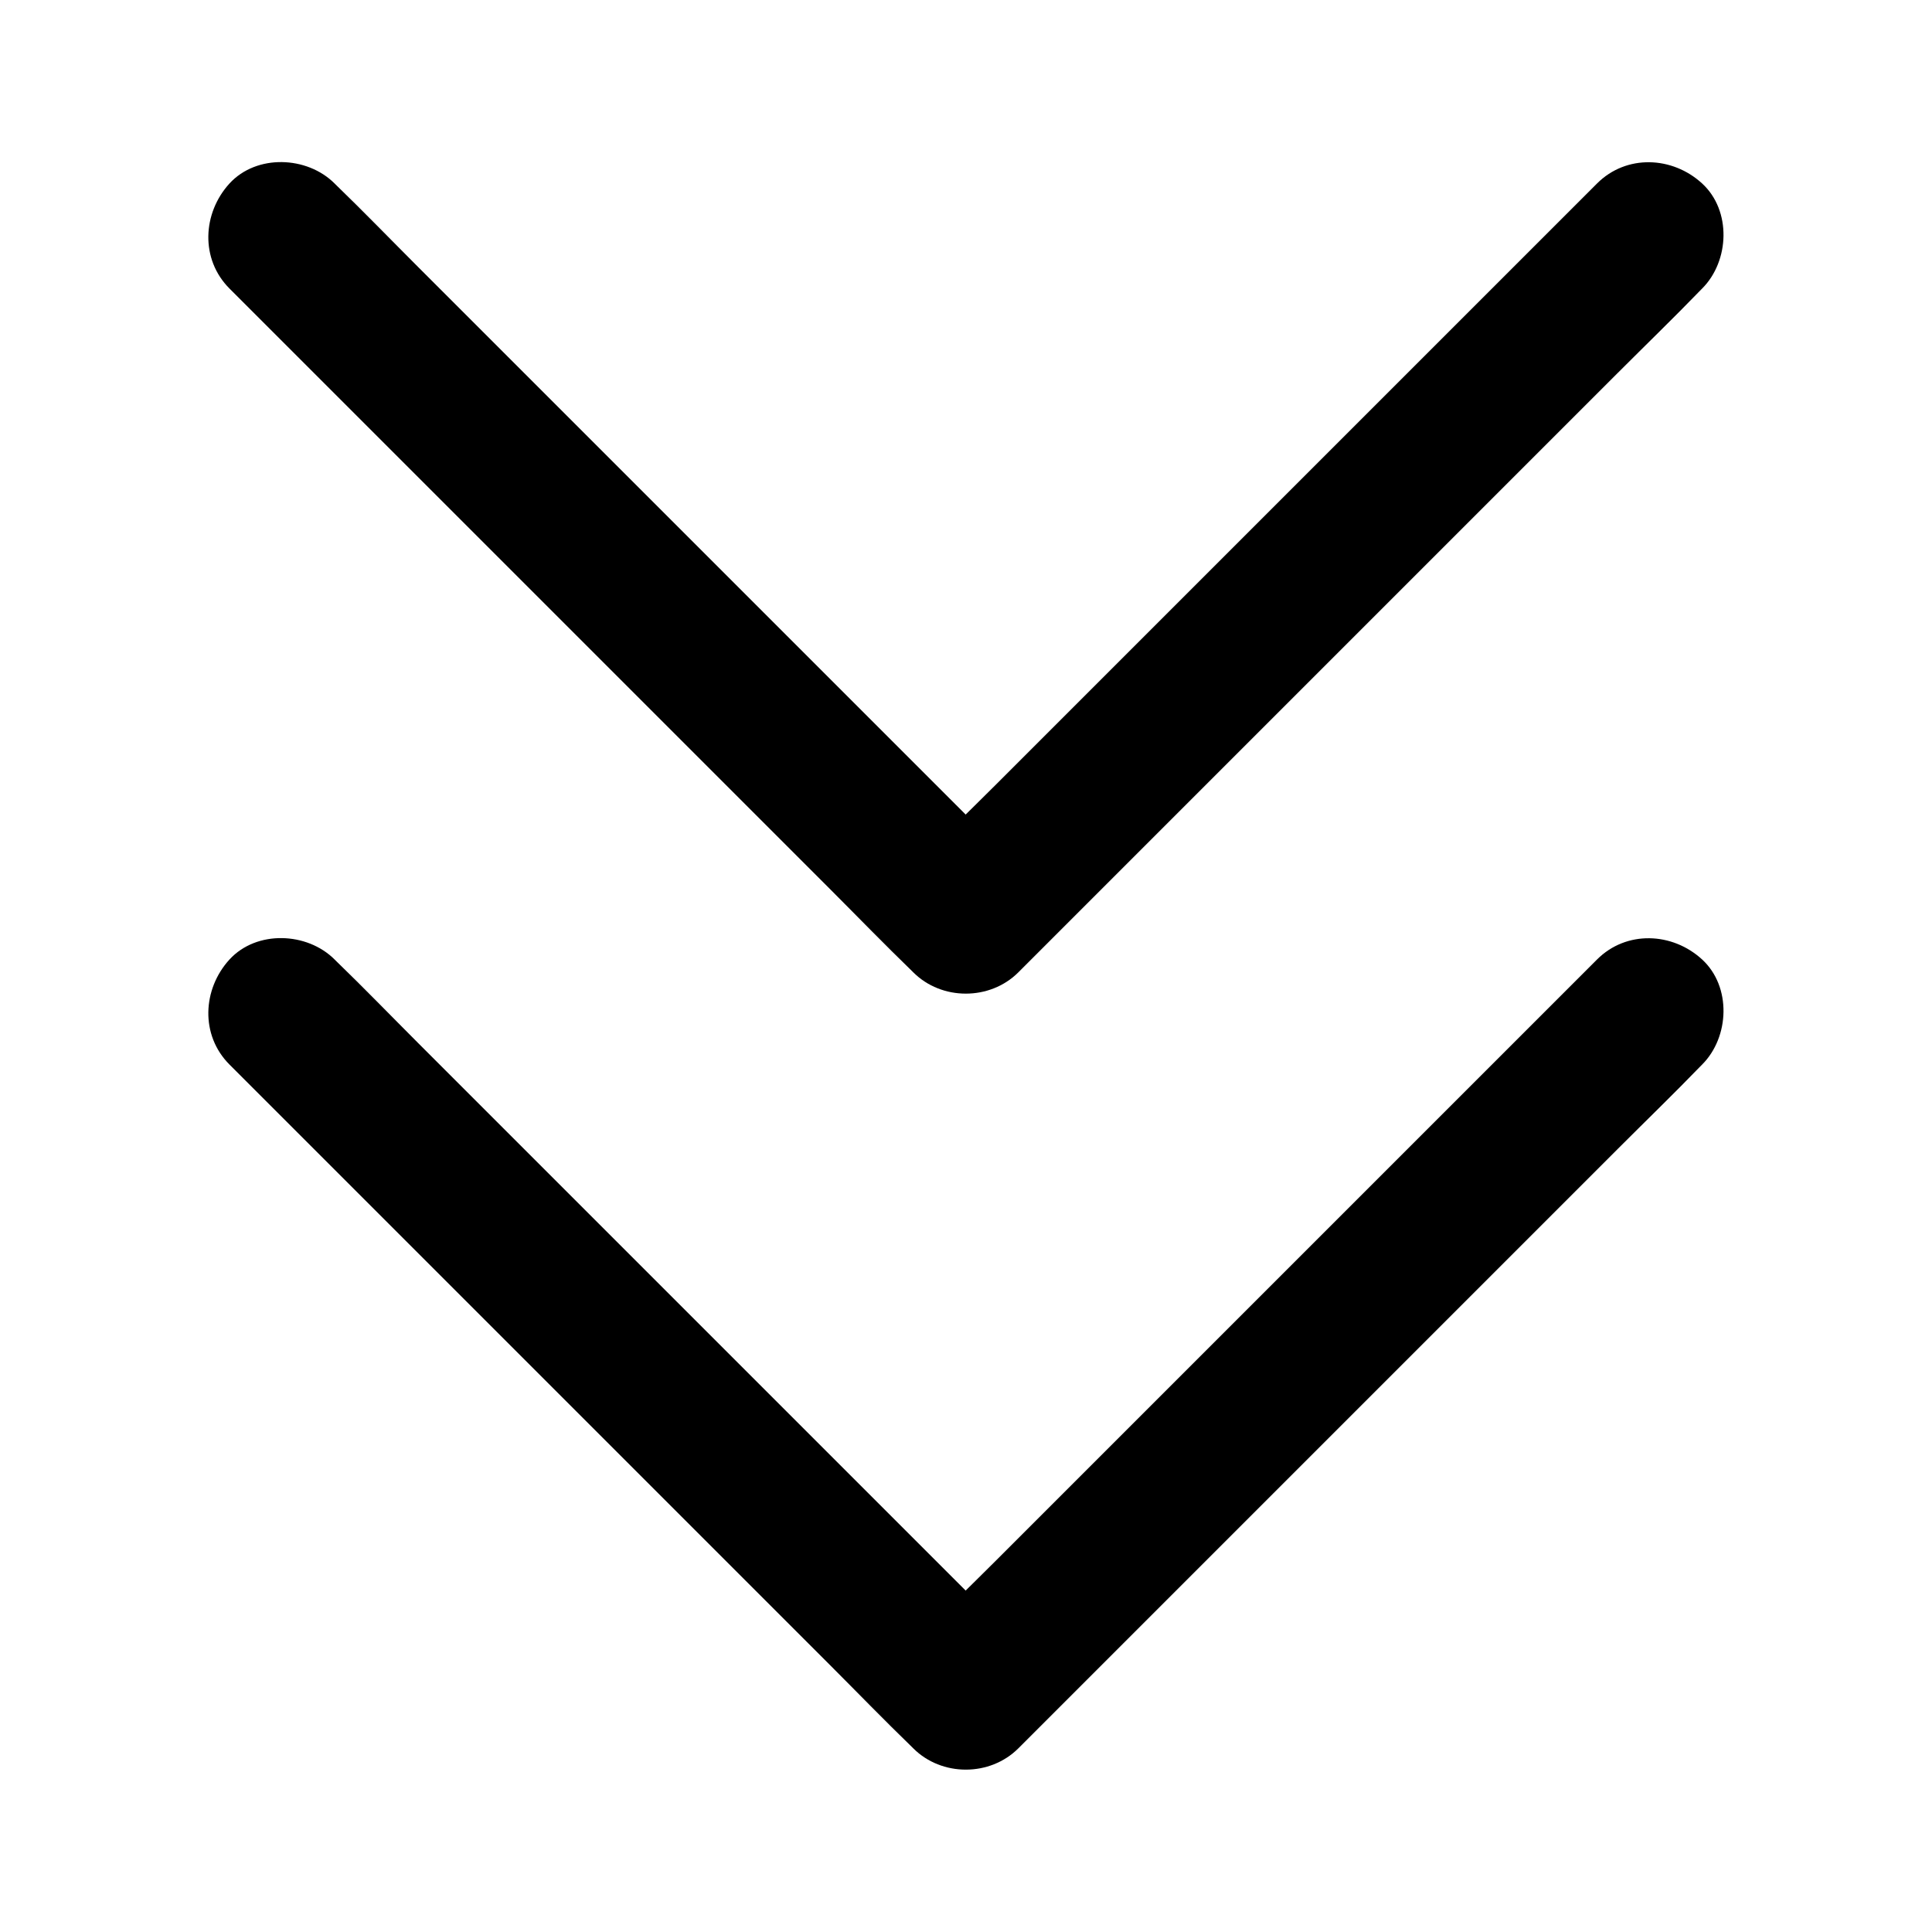
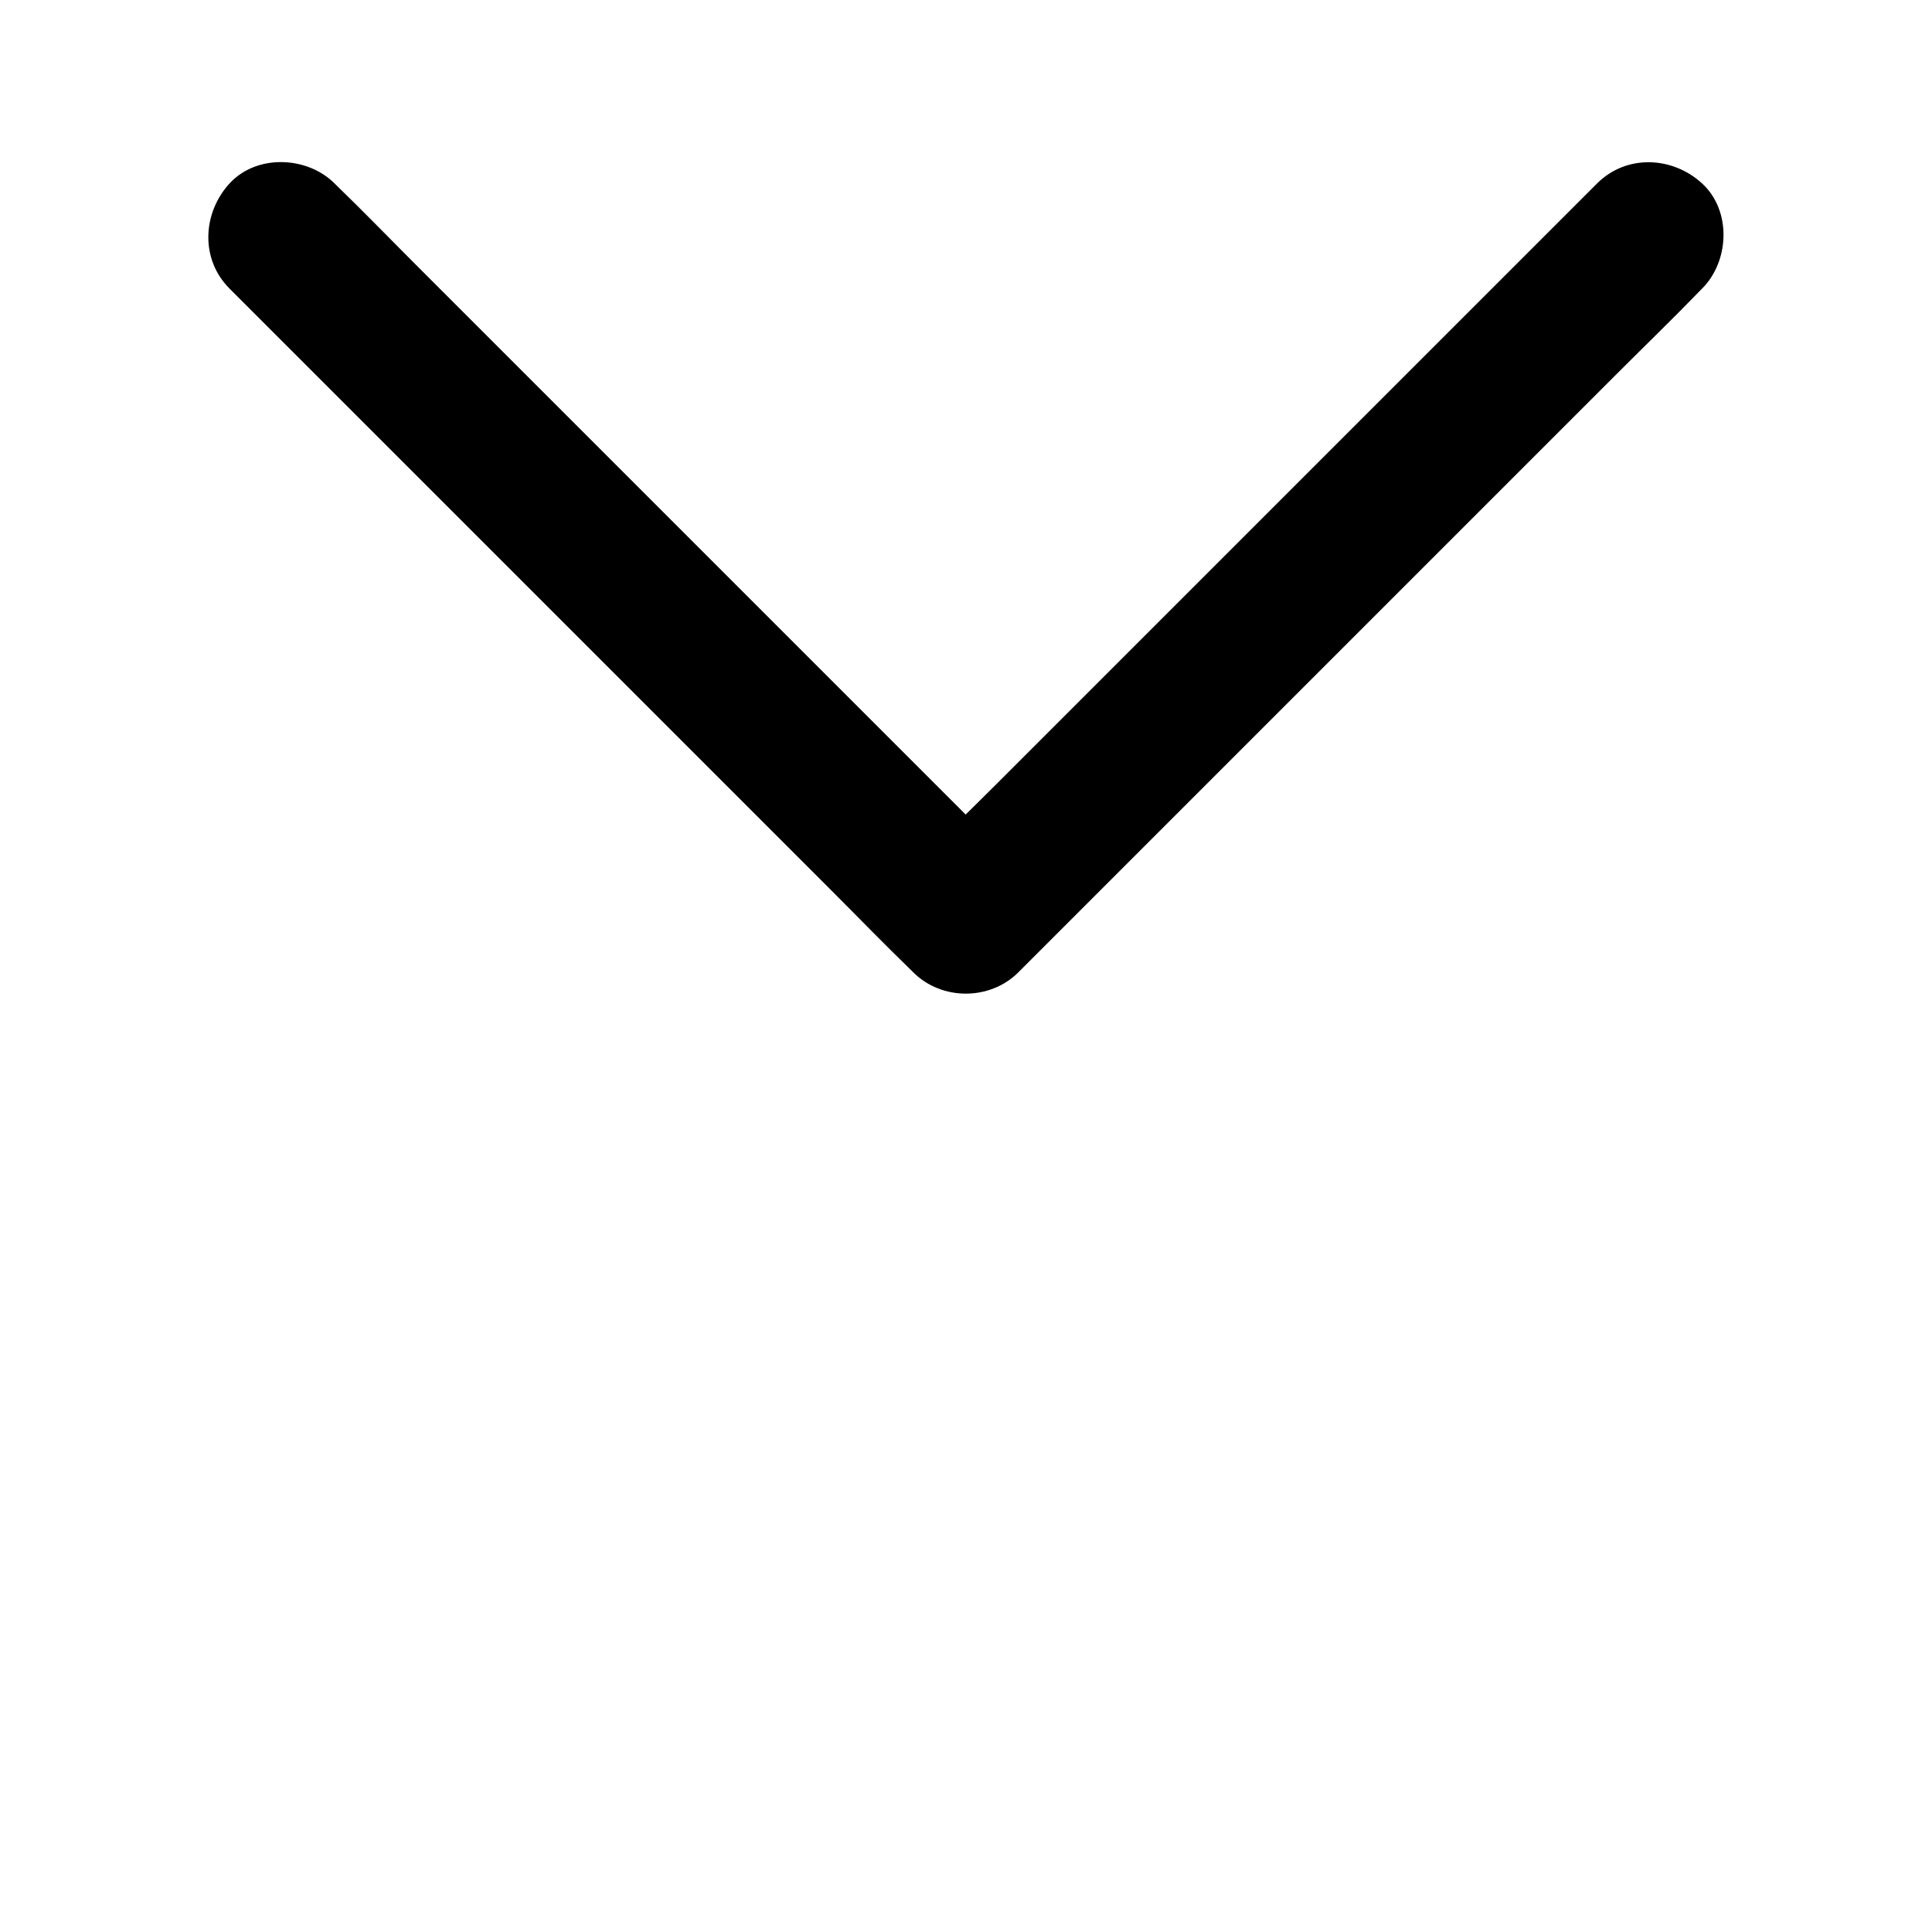
<svg xmlns="http://www.w3.org/2000/svg" fill="#000000" width="800px" height="800px" version="1.1" viewBox="144 144 512 512">
  <g>
-     <path d="m204.82 426.12c6.051 6.051 12.055 12.055 18.105 18.105 14.414 14.414 28.832 28.832 43.297 43.297 17.418 17.418 34.883 34.883 52.301 52.301 15.055 15.055 30.16 30.16 45.215 45.215 7.332 7.332 14.562 14.809 21.992 21.992 0.098 0.098 0.195 0.195 0.297 0.297 7.527 7.527 20.32 7.527 27.848 0 6.051-6.051 12.055-12.055 18.105-18.105 14.414-14.414 28.832-28.832 43.297-43.297 17.418-17.418 34.883-34.883 52.301-52.301l45.215-45.215c7.332-7.332 14.809-14.562 21.992-21.992l0.297-0.297c7.281-7.281 7.824-20.664 0-27.848-7.871-7.231-20.074-7.773-27.848 0-6.051 6.051-12.055 12.055-18.105 18.105-14.414 14.414-28.832 28.832-43.297 43.297-17.418 17.418-34.883 34.883-52.301 52.301-15.055 15.055-30.16 30.16-45.215 45.215-7.332 7.332-14.809 14.516-21.992 21.992-0.098 0.098-0.195 0.195-0.297 0.297h27.848c-6.051-6.051-12.055-12.055-18.105-18.105l-43.297-43.297c-17.418-17.418-34.883-34.883-52.301-52.301-15.055-15.055-30.16-30.16-45.215-45.215-7.332-7.332-14.562-14.809-21.992-21.992-0.098-0.098-0.195-0.195-0.297-0.297-7.281-7.281-20.664-7.824-27.848 0-7.184 7.871-7.773 20.074 0 27.848z" />
    <path d="m204.82 220.47c6.051 6.051 12.055 12.055 18.105 18.105 14.414 14.414 28.832 28.832 43.297 43.297 17.418 17.418 34.883 34.883 52.301 52.301 15.055 15.055 30.16 30.16 45.215 45.215 7.332 7.332 14.562 14.809 21.992 21.992 0.098 0.098 0.195 0.195 0.297 0.297 7.527 7.527 20.32 7.527 27.848 0 6.051-6.051 12.055-12.055 18.105-18.105 14.414-14.414 28.832-28.832 43.297-43.297 17.418-17.418 34.883-34.883 52.301-52.301l45.215-45.215c7.332-7.332 14.809-14.562 21.992-21.992l0.297-0.297c7.281-7.281 7.824-20.664 0-27.848-7.871-7.231-20.074-7.773-27.848 0-6.051 6.051-12.055 12.055-18.105 18.105-14.414 14.414-28.832 28.832-43.297 43.297-17.418 17.418-34.883 34.883-52.301 52.301-15.055 15.055-30.16 30.16-45.215 45.215-7.332 7.332-14.809 14.516-21.992 21.992-0.098 0.098-0.195 0.195-0.297 0.297h27.848c-6.051-6.051-12.055-12.055-18.105-18.105l-43.297-43.297c-17.418-17.418-34.883-34.883-52.301-52.301-15.055-15.055-30.16-30.16-45.215-45.215-7.332-7.332-14.562-14.809-21.992-21.992-0.098-0.098-0.195-0.195-0.297-0.297-7.281-7.281-20.664-7.824-27.848 0-7.184 7.871-7.773 20.074 0 27.848z" />
  </g>
</svg>